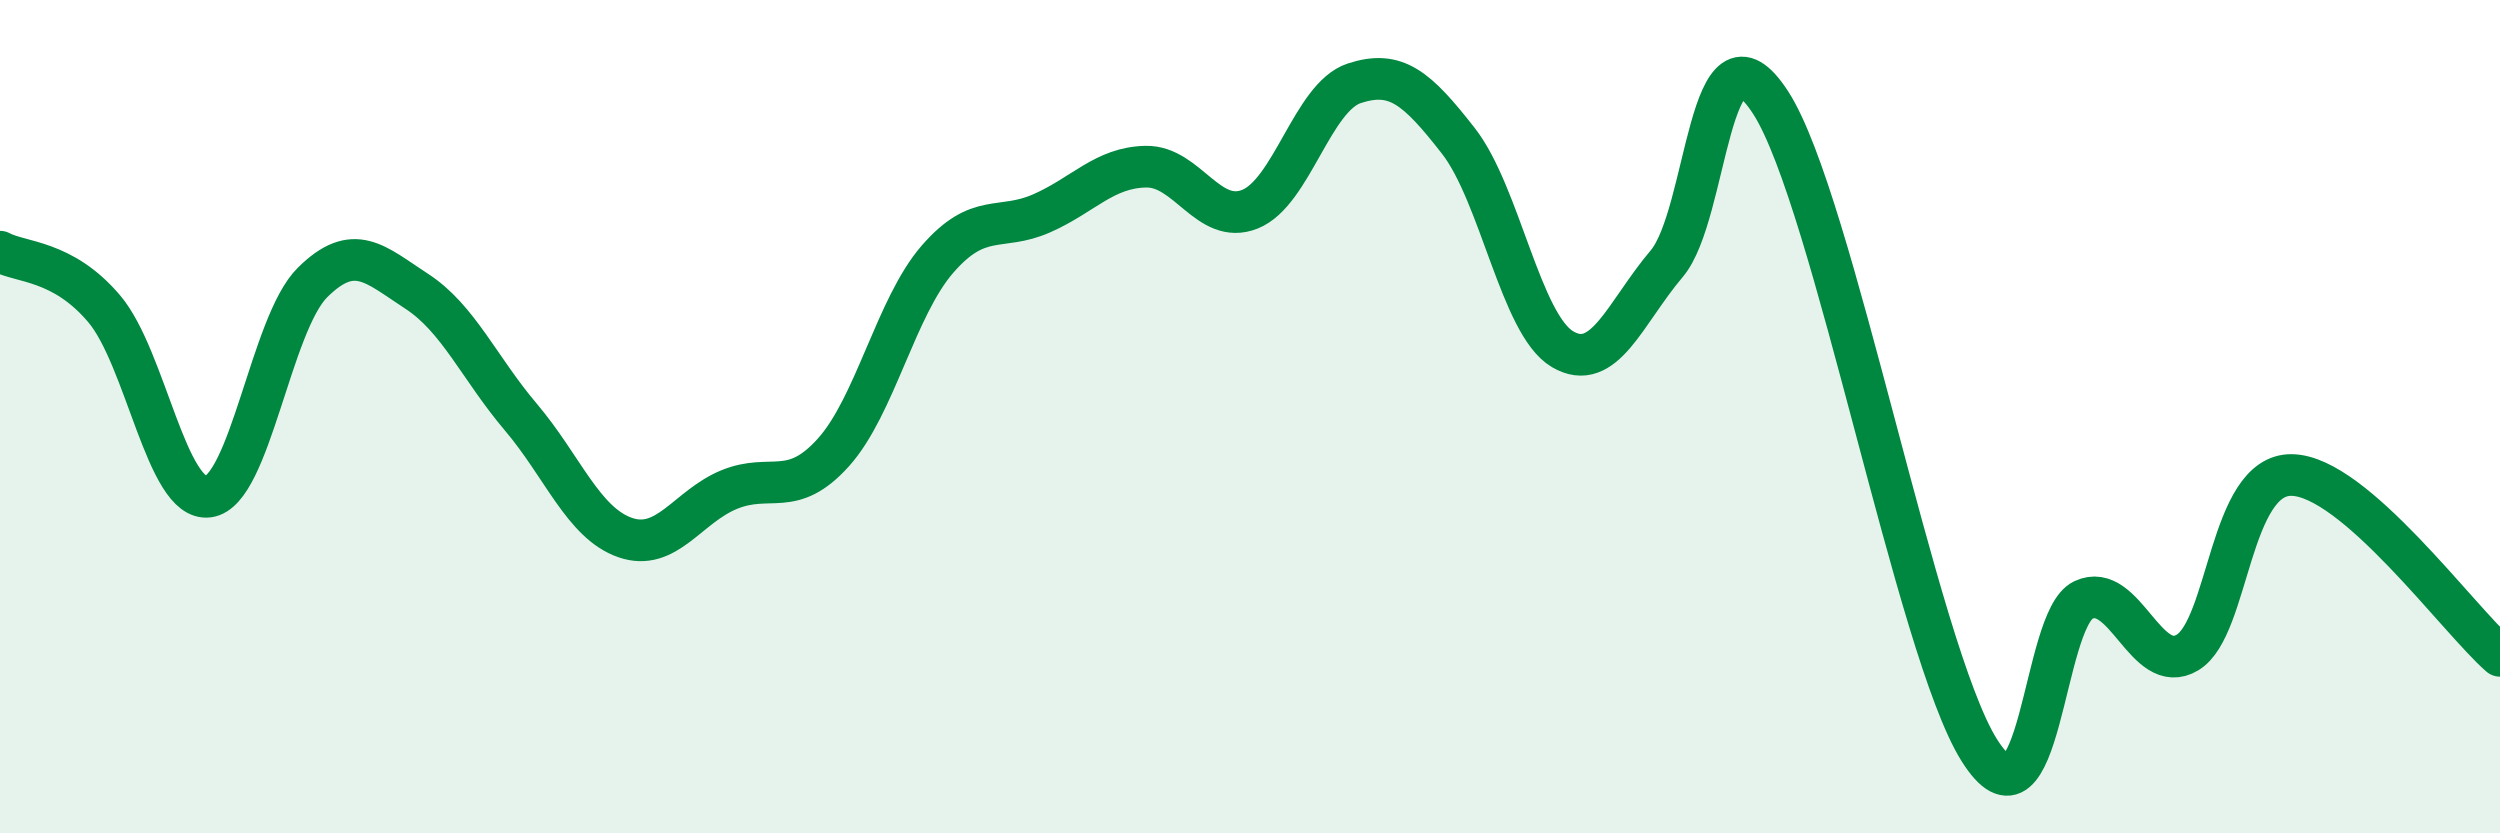
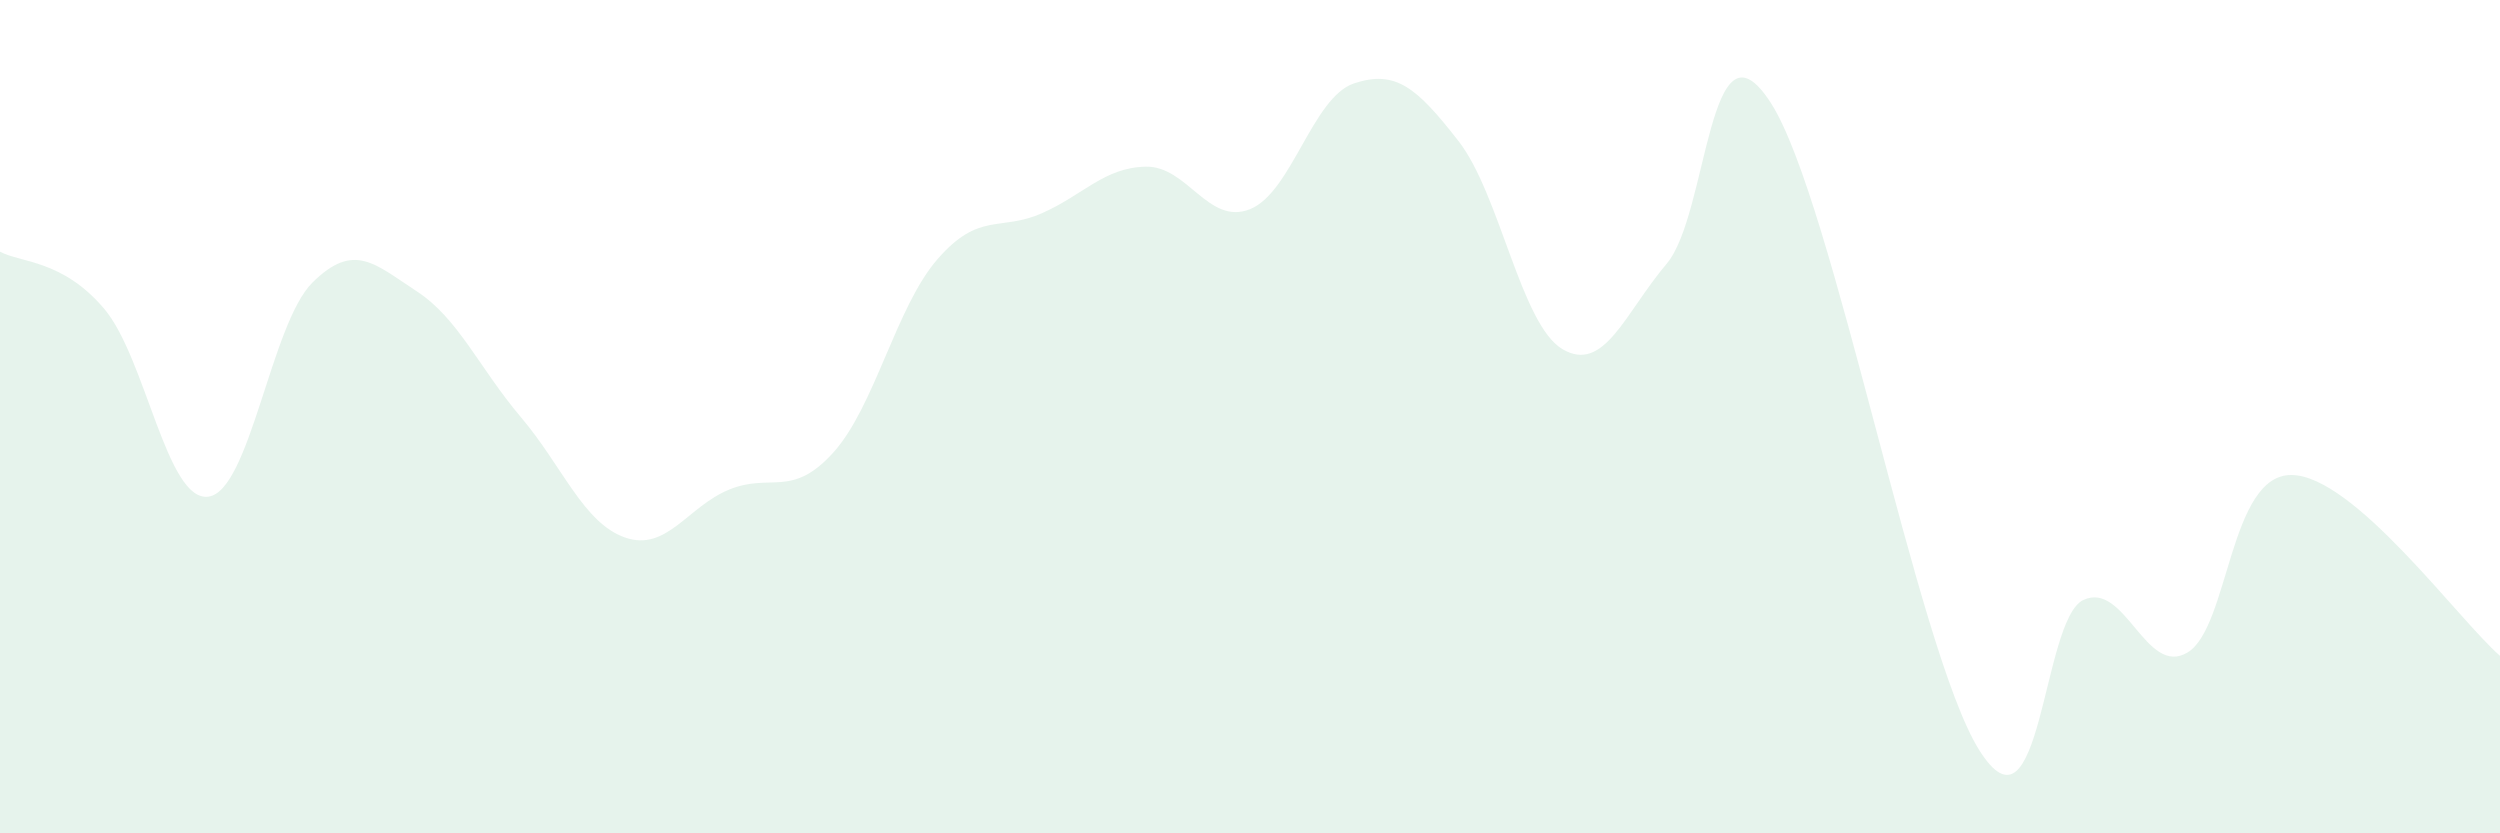
<svg xmlns="http://www.w3.org/2000/svg" width="60" height="20" viewBox="0 0 60 20">
  <path d="M 0,6.04 C 0.5,6.31 1.5,6.23 2.5,7.41 C 3.5,8.59 4,12.05 5,11.92 C 6,11.79 6.5,7.77 7.5,6.78 C 8.5,5.79 9,6.34 10,6.99 C 11,7.64 11.5,8.83 12.5,10.01 C 13.5,11.19 14,12.55 15,12.9 C 16,13.25 16.5,12.16 17.5,11.75 C 18.5,11.34 19,11.97 20,10.86 C 21,9.75 21.5,7.37 22.5,6.22 C 23.5,5.07 24,5.56 25,5.12 C 26,4.68 26.5,4.02 27.5,4 C 28.5,3.98 29,5.42 30,5.02 C 31,4.62 31.5,2.33 32.5,2 C 33.5,1.67 34,2.1 35,3.38 C 36,4.66 36.5,7.79 37.5,8.38 C 38.5,8.97 39,7.51 40,6.33 C 41,5.15 41,0.14 42.5,2.47 C 44,4.8 46,15.61 47.5,18 C 49,20.39 49,14.87 50,14.4 C 51,13.93 51.5,16.26 52.5,15.66 C 53.5,15.06 53.5,11.38 55,11.4 C 56.5,11.42 59,14.87 60,15.74L60 20L0 20Z" fill="#008740" opacity="0.1" stroke-linecap="round" stroke-linejoin="round" />
-   <path d="M 0,6.04 C 0.5,6.31 1.5,6.23 2.5,7.41 C 3.5,8.59 4,12.05 5,11.92 C 6,11.79 6.5,7.77 7.5,6.78 C 8.5,5.79 9,6.34 10,6.99 C 11,7.64 11.5,8.83 12.5,10.01 C 13.5,11.19 14,12.55 15,12.9 C 16,13.25 16.5,12.16 17.5,11.75 C 18.5,11.34 19,11.97 20,10.86 C 21,9.75 21.5,7.37 22.5,6.22 C 23.5,5.07 24,5.56 25,5.12 C 26,4.68 26.5,4.02 27.5,4 C 28.5,3.98 29,5.42 30,5.02 C 31,4.62 31.5,2.33 32.5,2 C 33.5,1.67 34,2.1 35,3.38 C 36,4.66 36.5,7.79 37.5,8.38 C 38.5,8.97 39,7.51 40,6.33 C 41,5.15 41,0.14 42.5,2.47 C 44,4.8 46,15.61 47.5,18 C 49,20.39 49,14.87 50,14.4 C 51,13.93 51.5,16.26 52.5,15.66 C 53.5,15.06 53.5,11.38 55,11.4 C 56.5,11.42 59,14.87 60,15.74" stroke="#008740" stroke-width="1" fill="none" stroke-linecap="round" stroke-linejoin="round" />
</svg>